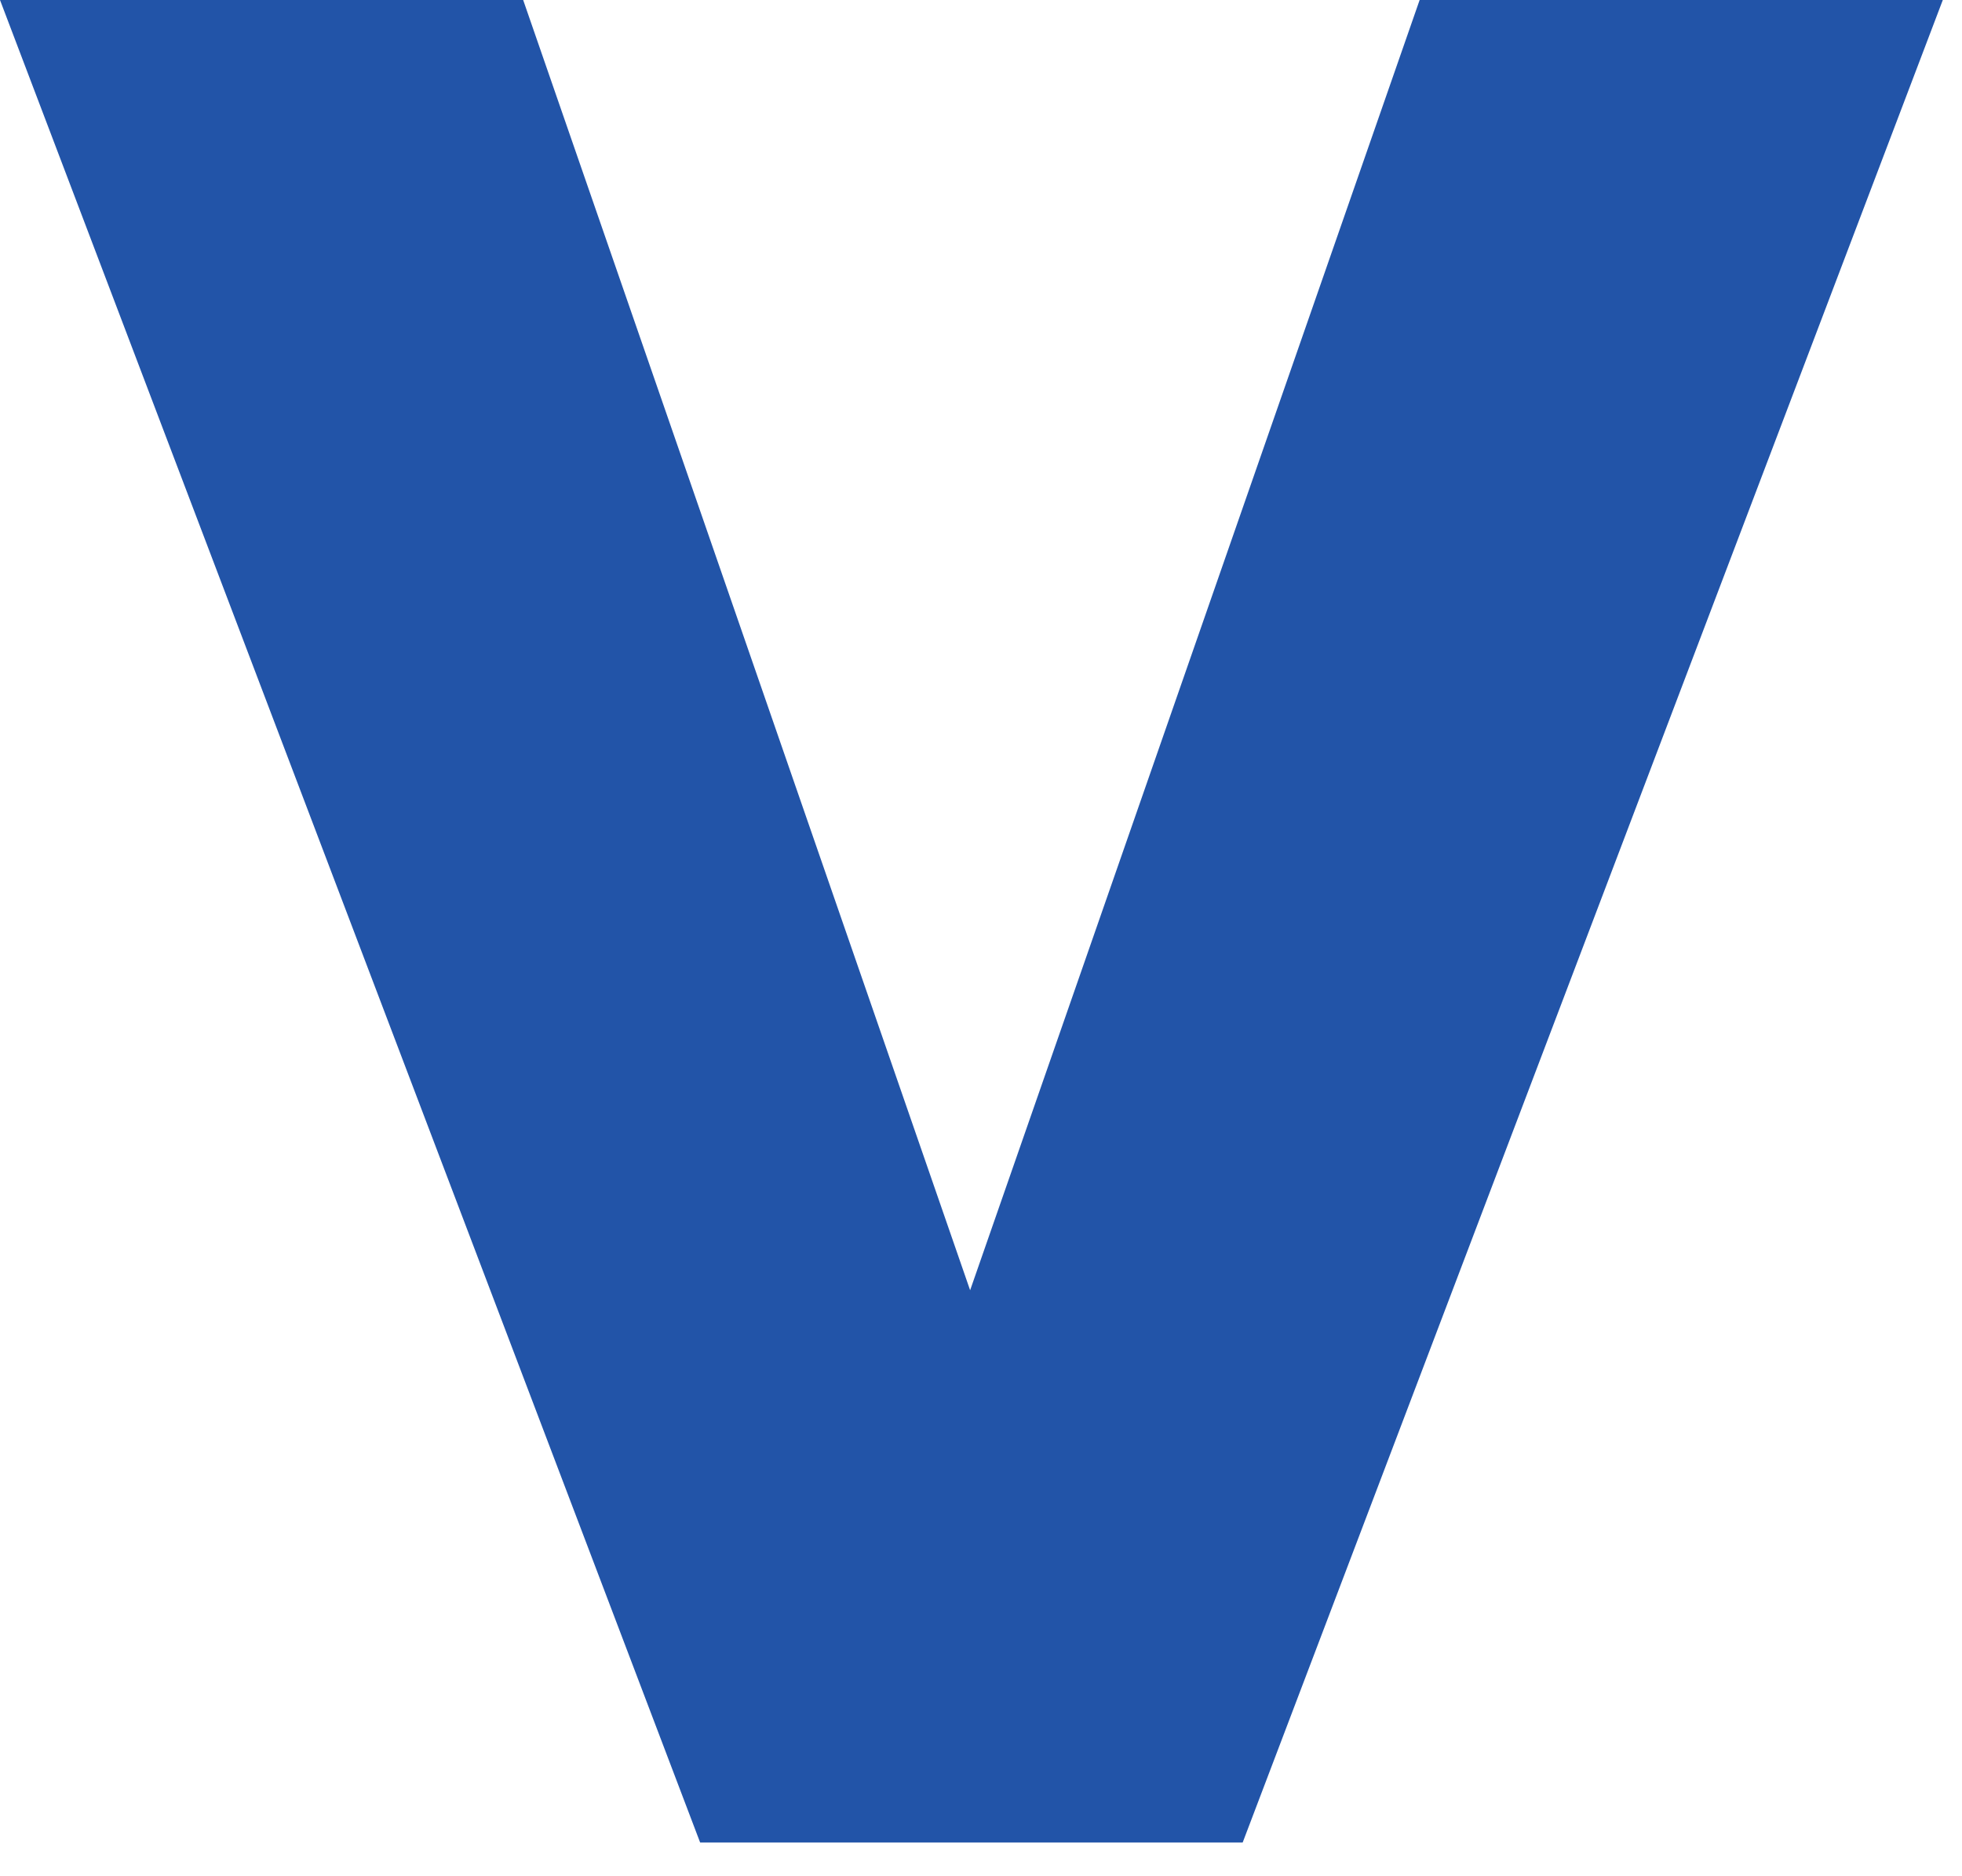
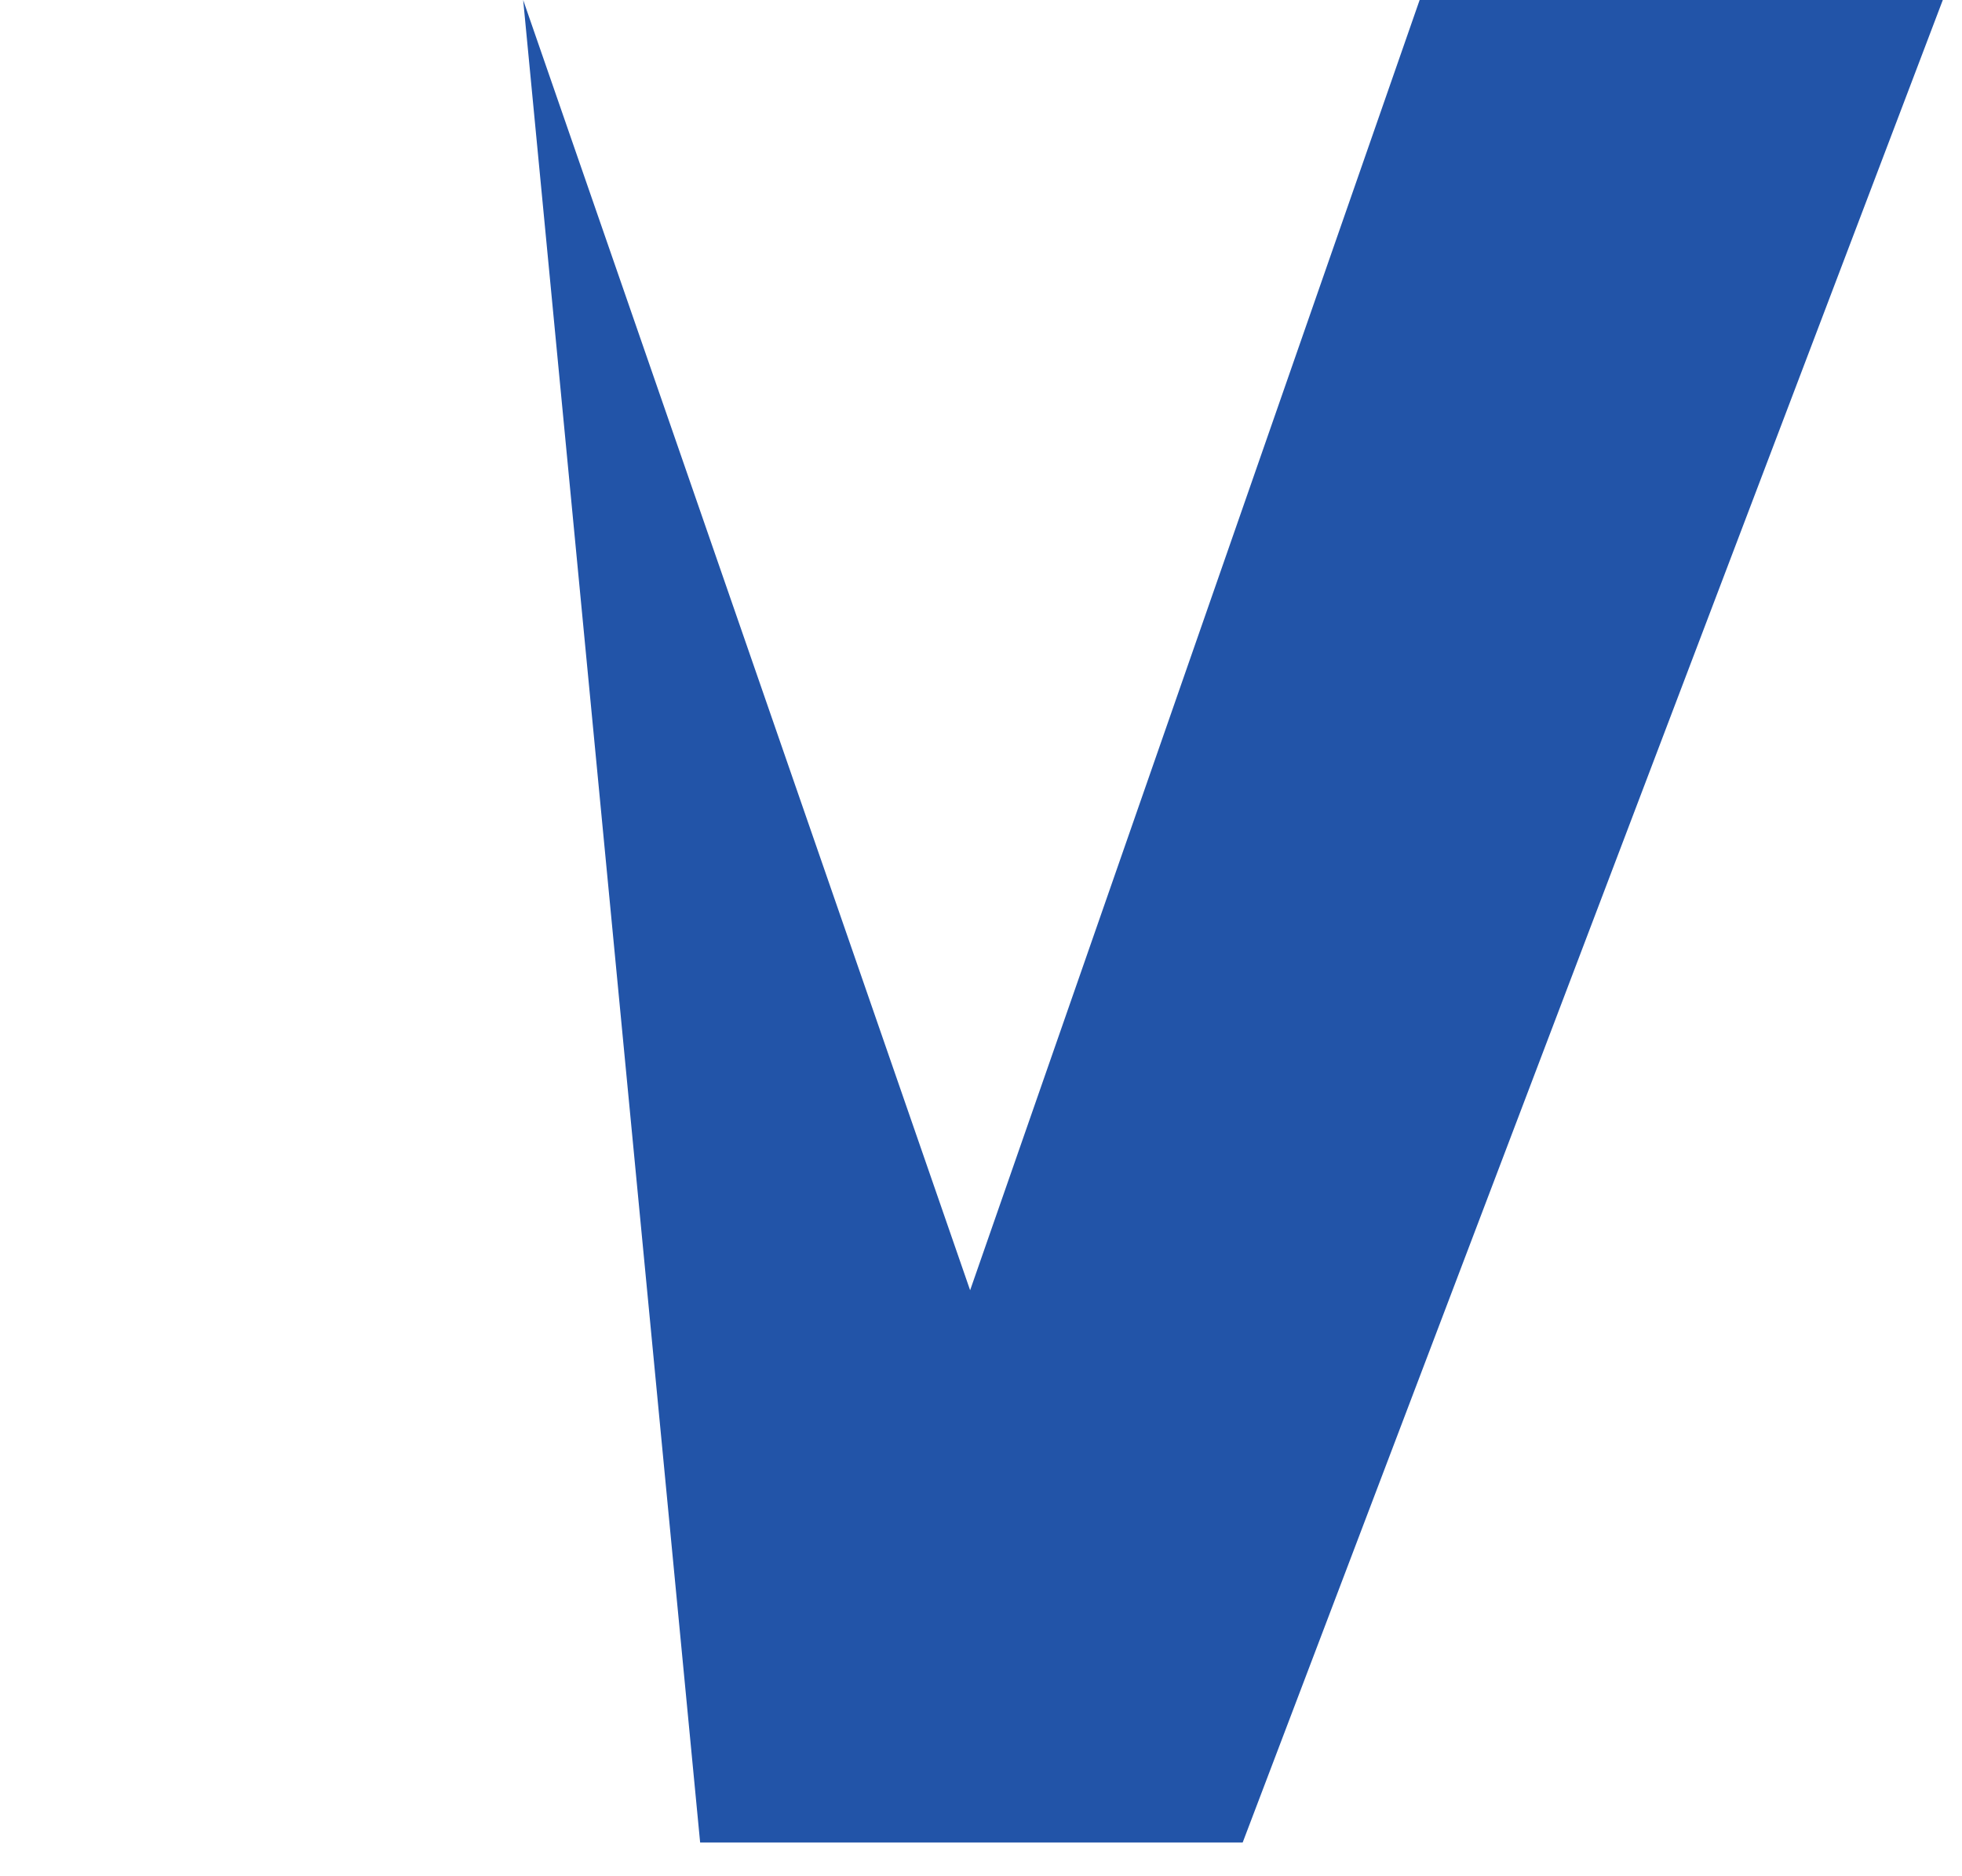
<svg xmlns="http://www.w3.org/2000/svg" width="46" height="44" viewBox="0 0 46 44" fill="none">
-   <path d="M22.745 30.258L12.266 0H0L16.415 43.209H29.135L45.55 0H33.284L22.745 30.258Z" fill="#2254A8" />
+   <path d="M22.745 30.258L12.266 0L16.415 43.209H29.135L45.55 0H33.284L22.745 30.258Z" fill="#2254A8" />
</svg>